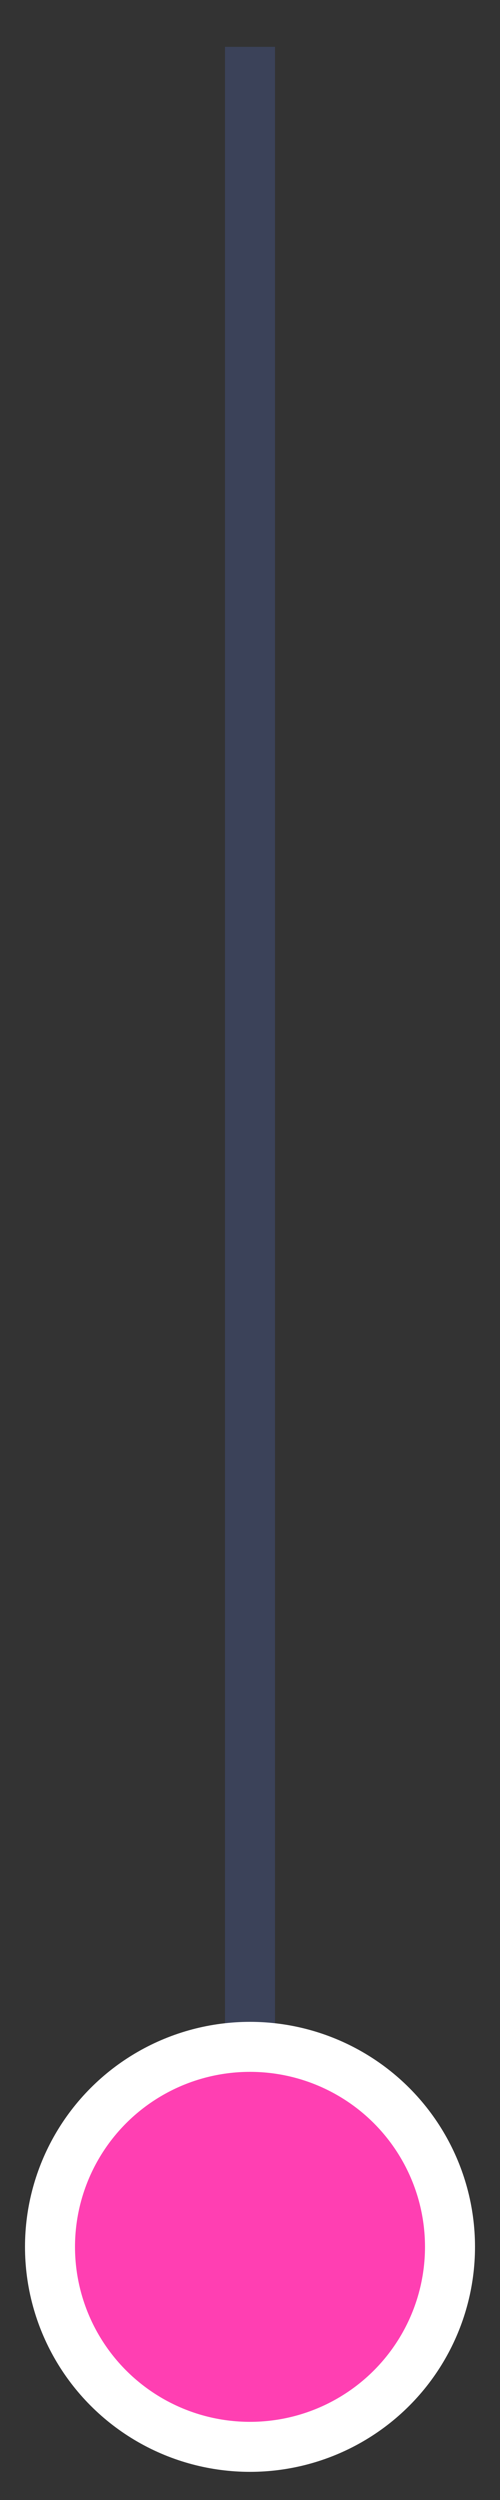
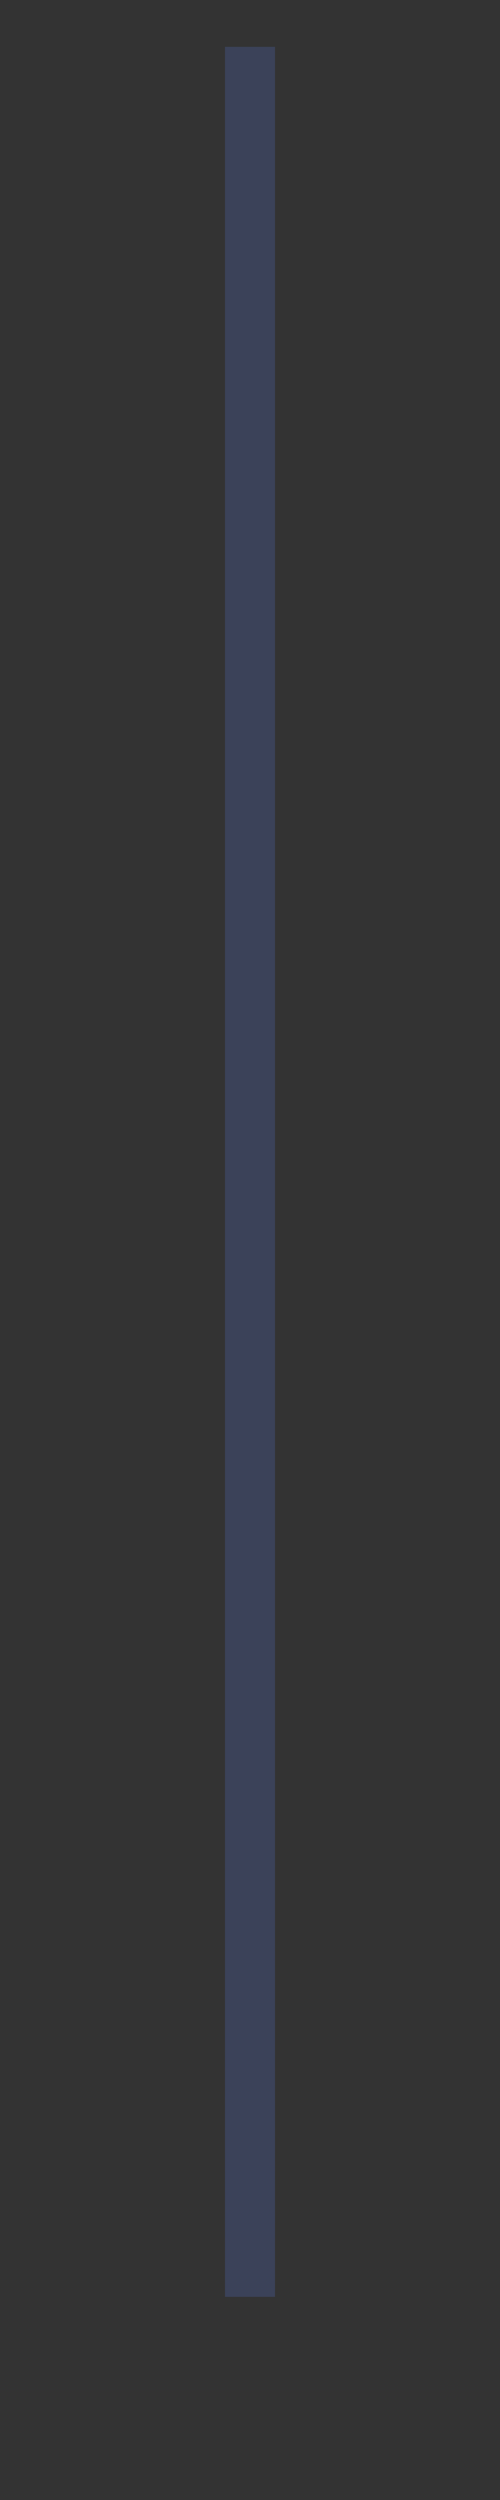
<svg xmlns="http://www.w3.org/2000/svg" width="10" height="50" viewBox="0 0 10 50" fill="none">
  <rect x="0" y="0" width="10" height="50" fill="#333333" stroke="none" />
  <path d="M5 0.937L5 15.424L5 26.019L5 45.937" stroke="#3B4259" />
-   <circle cx="5" cy="44.937" r="4" fill="#FF3FB2" stroke="white" />
</svg>